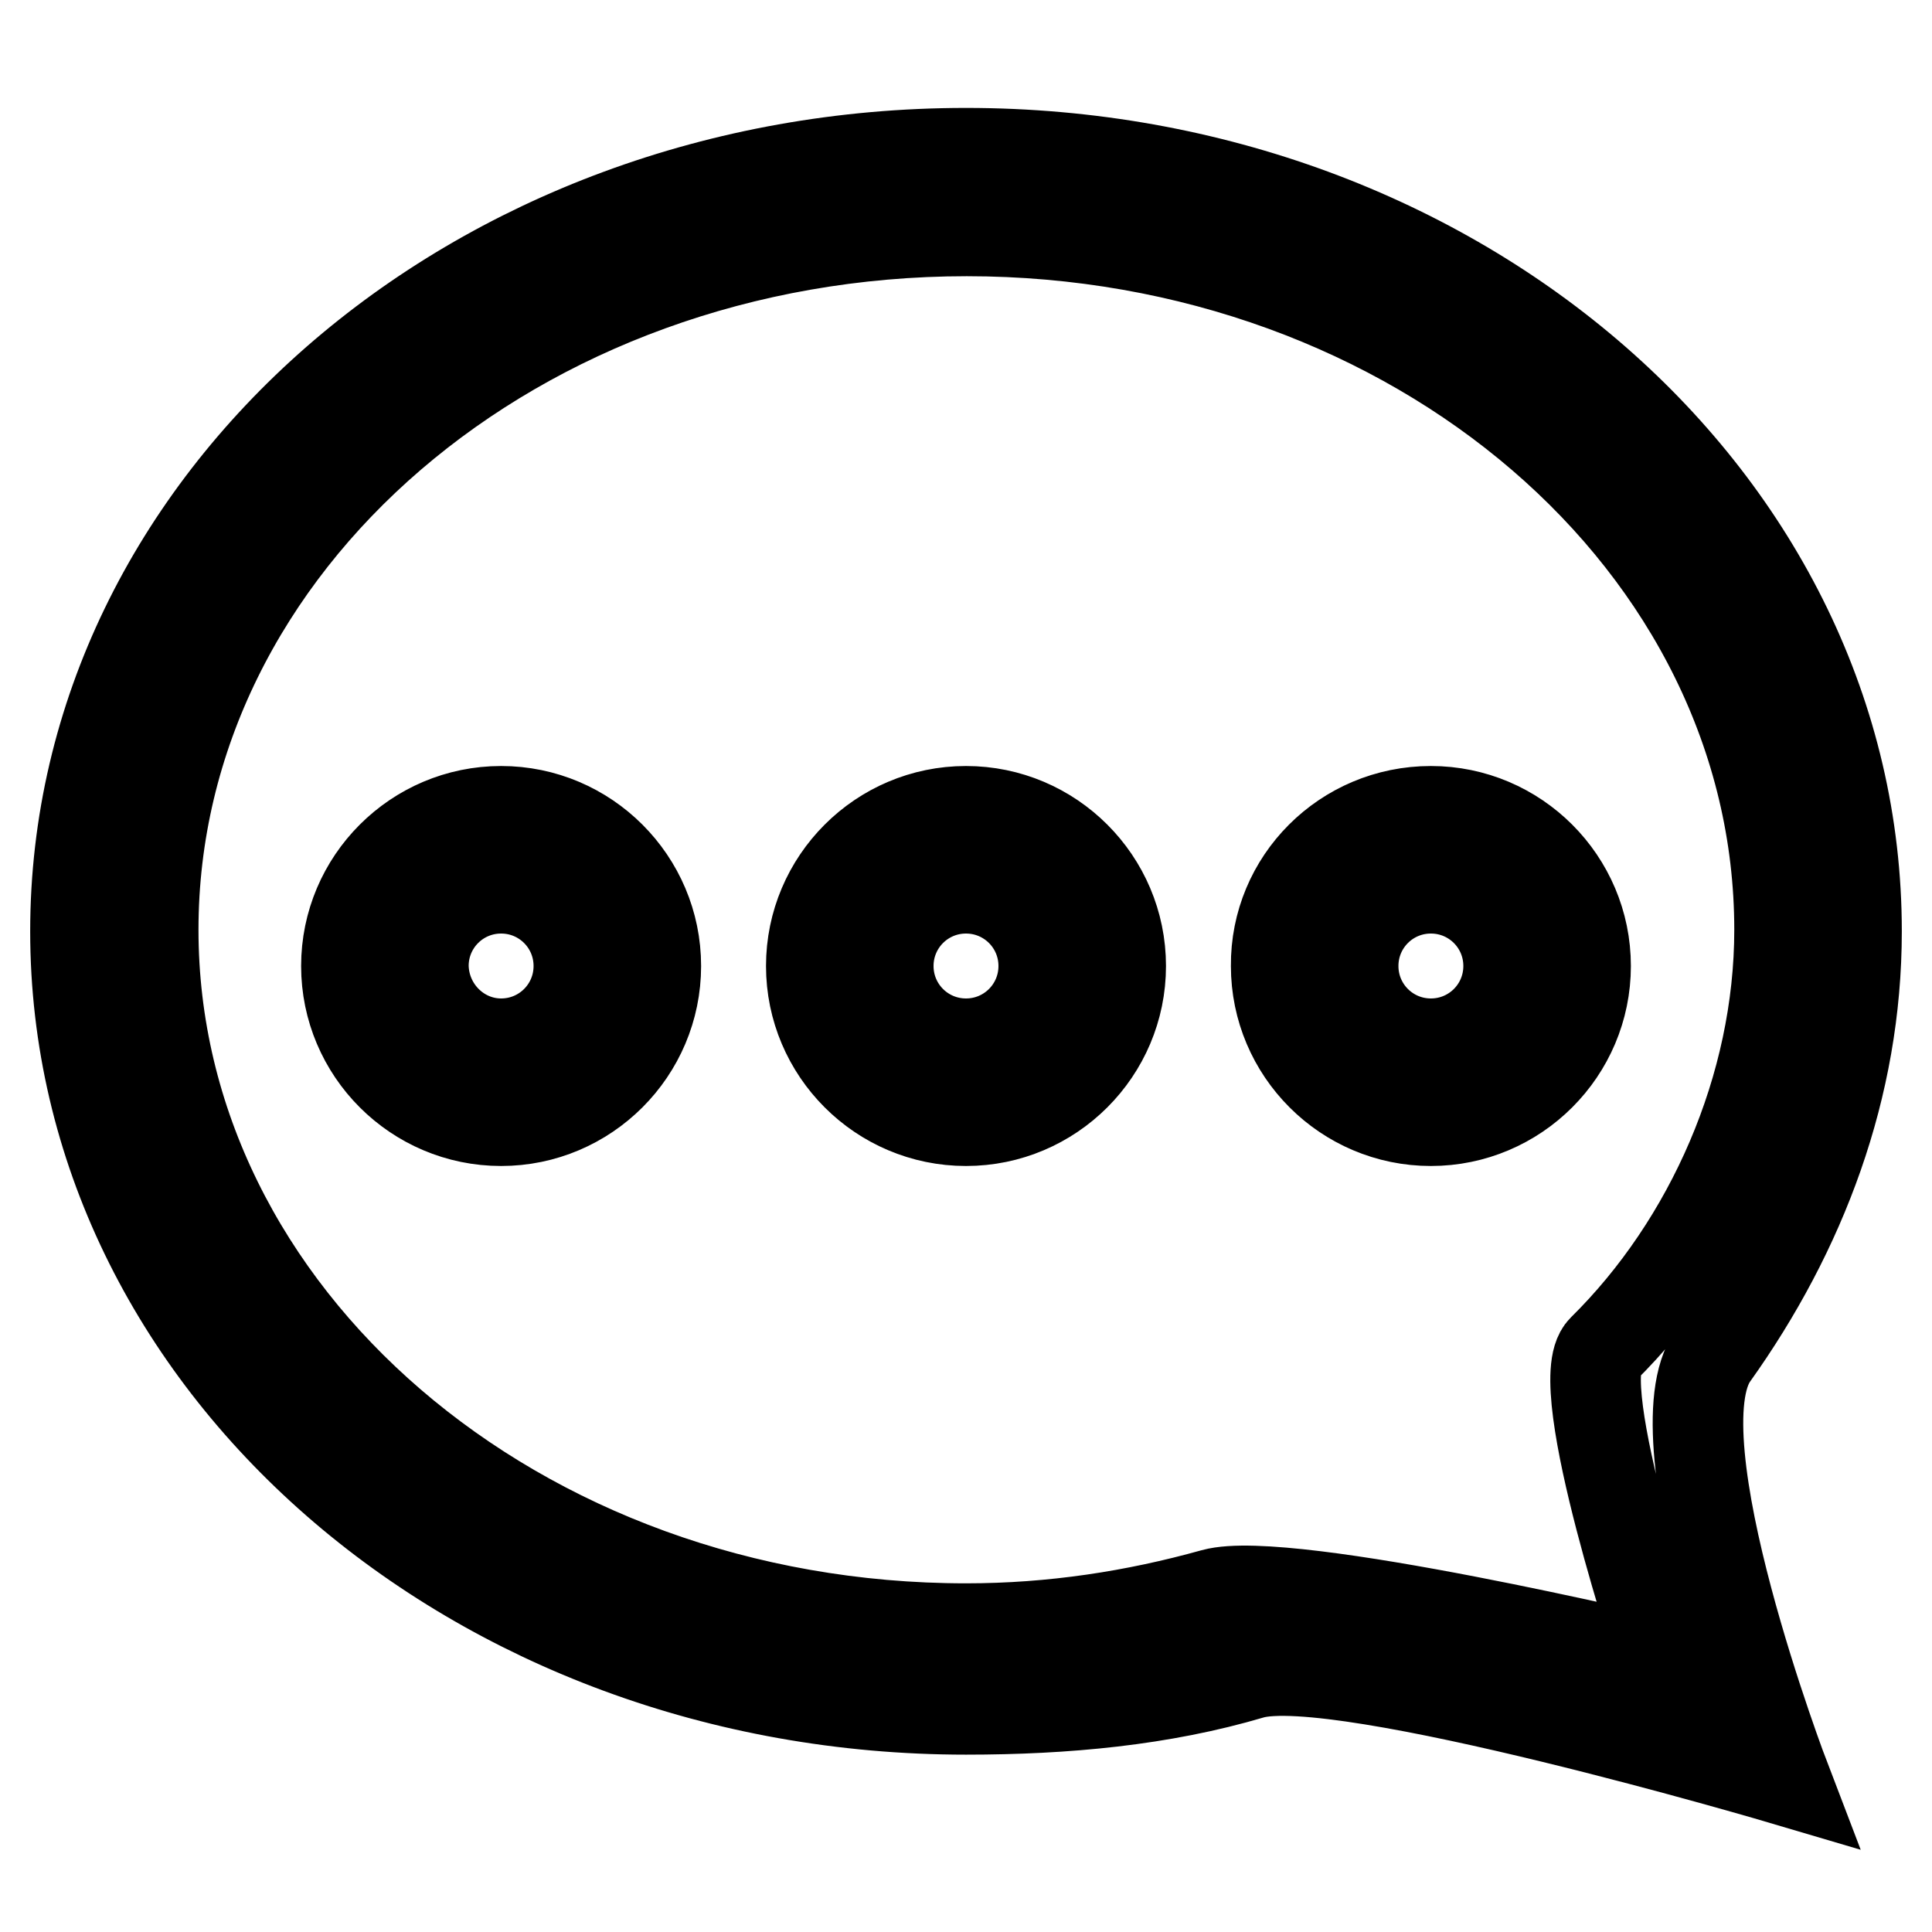
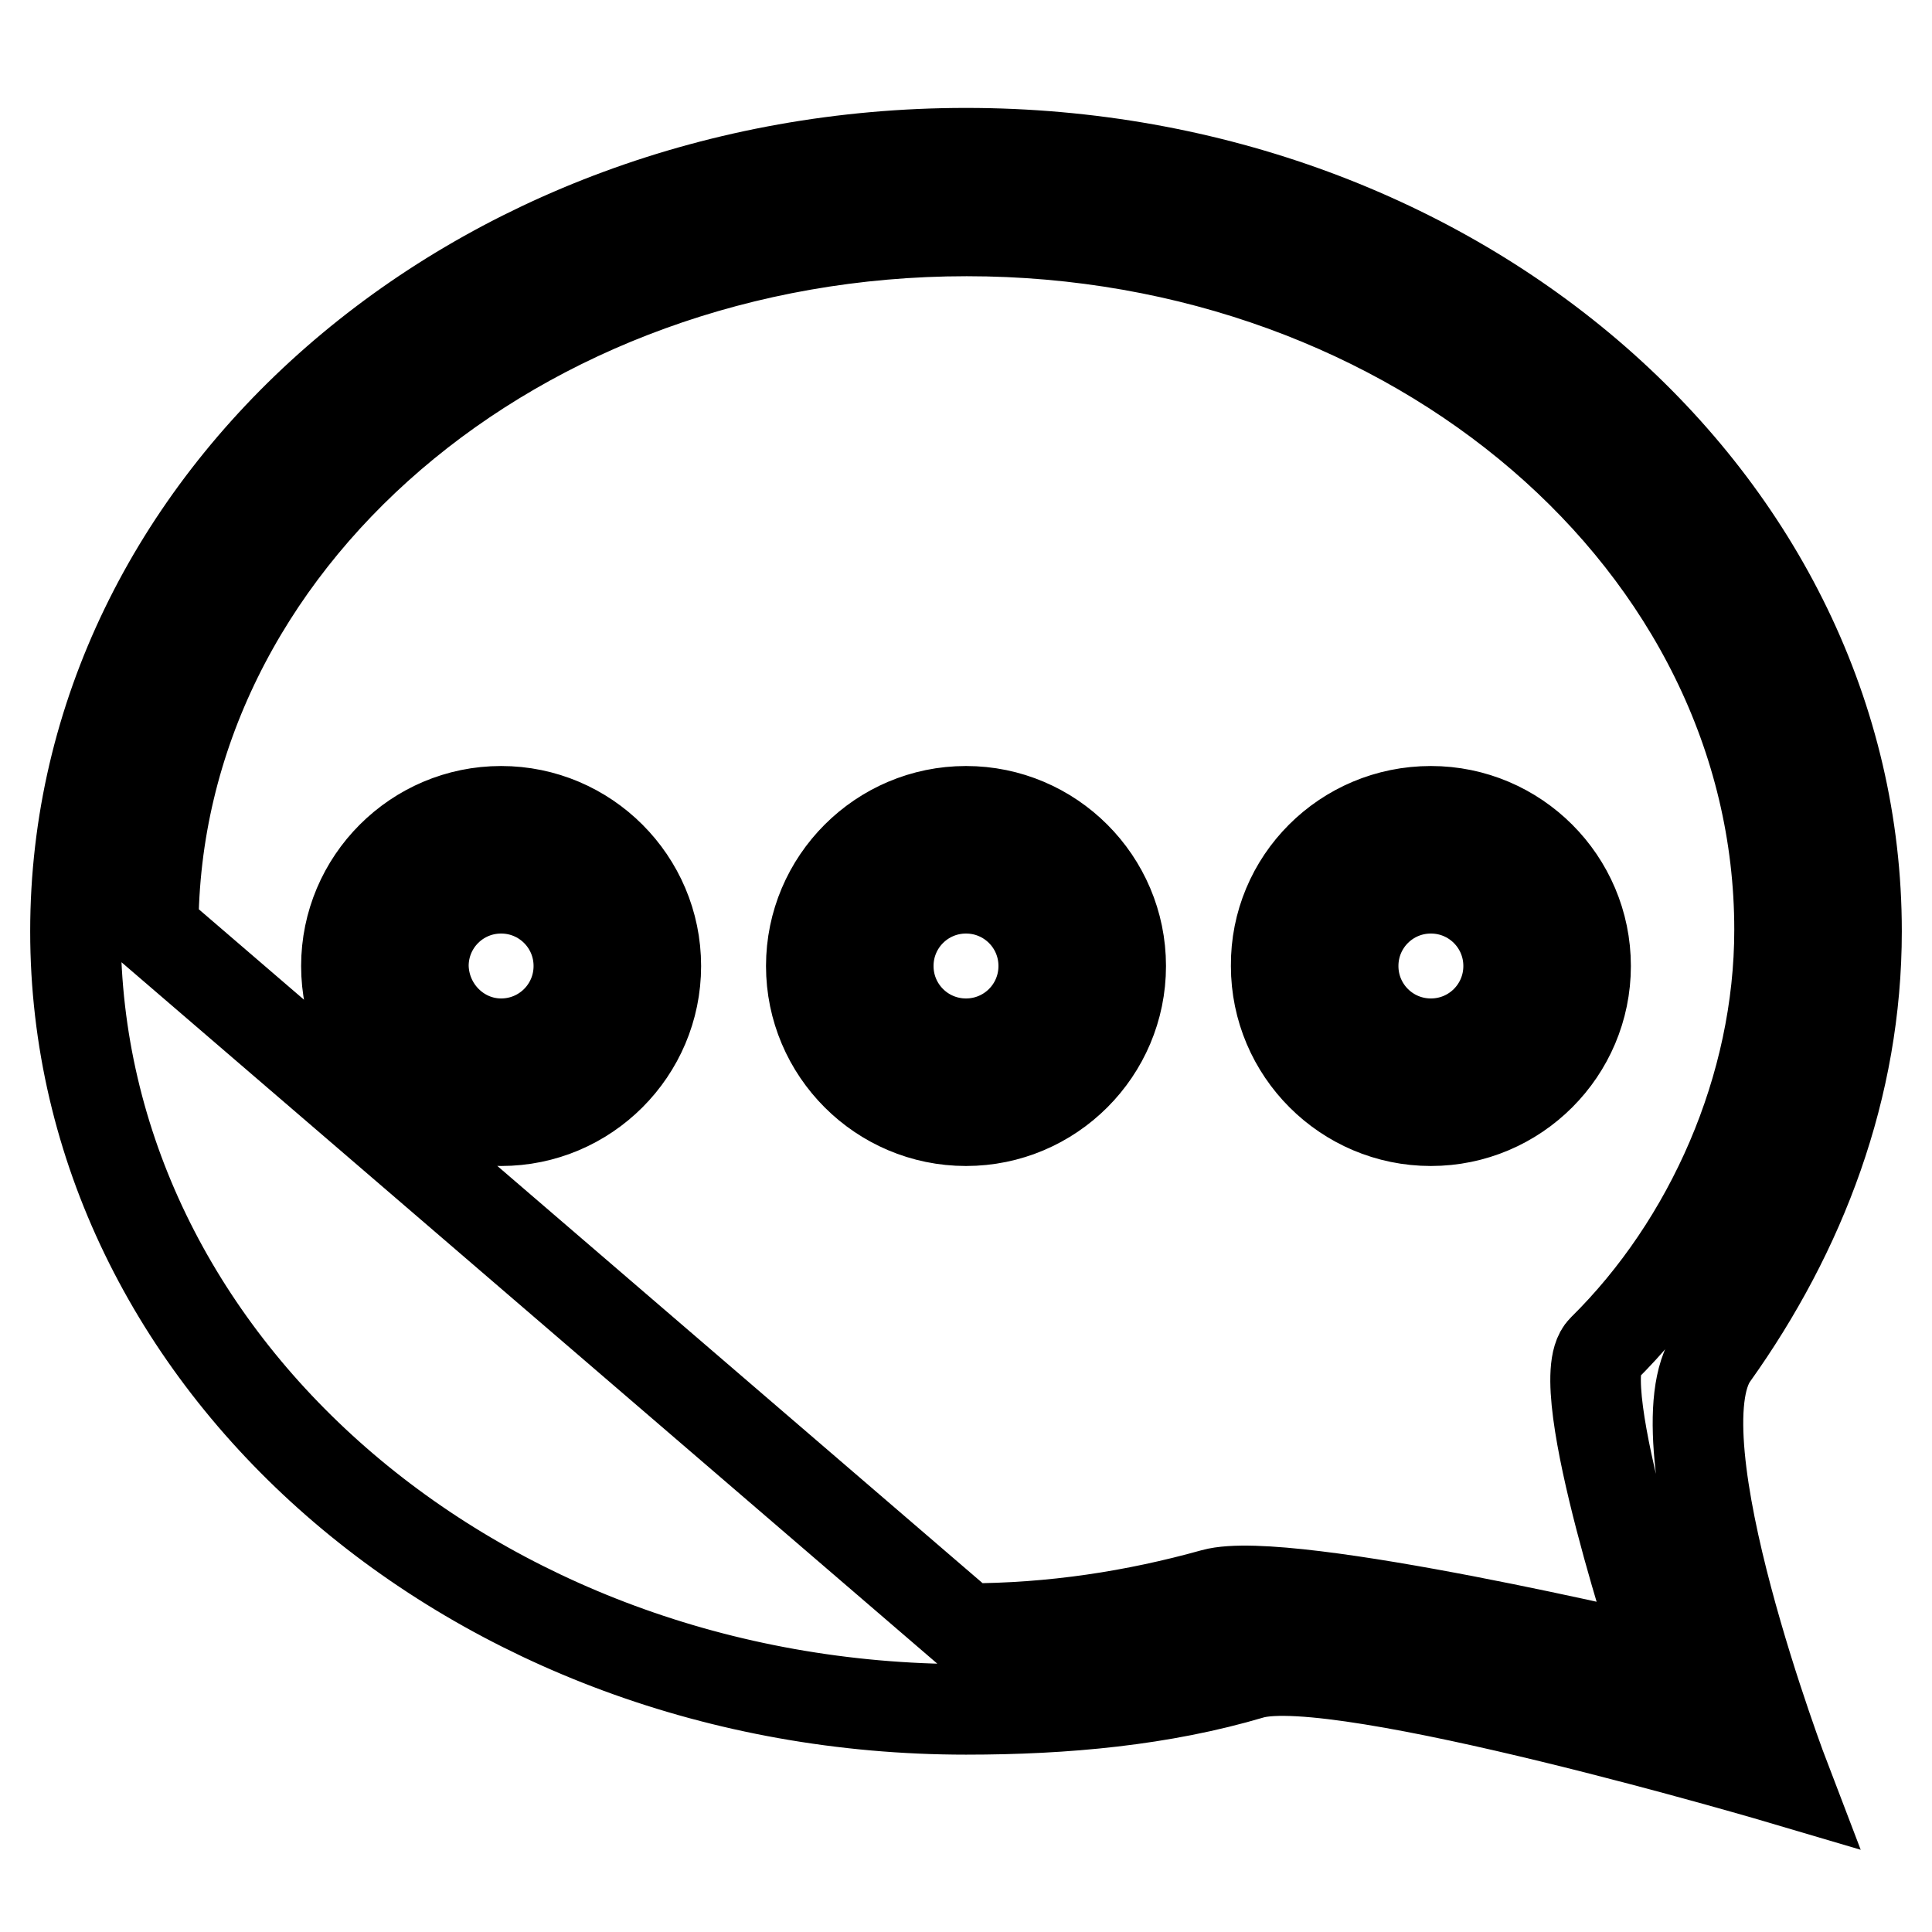
<svg xmlns="http://www.w3.org/2000/svg" version="1.1" x="0px" y="0px" viewBox="0 0 256 256" enable-background="new 0 0 256 256" xml:space="preserve">
  <g>
-     <path stroke-width="12" fill-opacity="0" stroke="#000000" d="M66.4,107.5c11.3,0,20.5,9.2,20.5,20.5c0,11.3-9.2,20.5-20.5,20.5c-11.3,0-20.5-9.2-20.5-20.5 C45.9,116.7,55.1,107.5,66.4,107.5z M66.4,138.3c5.7,0,10.3-4.6,10.3-10.3c0-5.7-4.6-10.3-10.3-10.3c-5.7,0-10.3,4.6-10.3,10.3 C56.2,133.7,60.8,138.3,66.4,138.3z M189.6,107.5c11.3,0,20.5,9.2,20.5,20.5c0,11.3-9.2,20.5-20.5,20.5c-11.3,0-20.5-9.2-20.5-20.5 C169,116.7,178.2,107.5,189.6,107.5z M189.6,138.3c5.7,0,10.3-4.6,10.3-10.3c0-5.7-4.6-10.3-10.3-10.3s-10.3,4.6-10.3,10.3 C179.3,133.7,183.9,138.3,189.6,138.3z M128,20.3c65.2,0,118,46.1,118,103.1c0,20.7-7.3,39.8-19,56.2c-7.8,10.9,9.6,56.3,9.6,56.3 s-59.1-17.5-70.8-14.1c-11.8,3.5-24.6,4.7-37.8,4.7c-65.2,0-118-46.1-118-103.1C10,66.4,62.8,20.3,128,20.3z M128,215.8 c11.5,0,22.4-1.7,32.8-4.6c9.8-2.7,59.6,9.2,59.6,9.2s-12.5-37.2-8-41.6c14.2-14,23.4-34.7,23.4-55.6c0-51.1-48.2-92.6-107.7-92.6 C68.5,30.6,20.3,72,20.3,123.2C20.3,174.3,68.5,215.8,128,215.8z M128,107.5c11.3,0,20.5,9.2,20.5,20.5c0,11.3-9.2,20.5-20.5,20.5 c-11.3,0-20.5-9.2-20.5-20.5C107.5,116.7,116.7,107.5,128,107.5z M128,138.3c5.7,0,10.3-4.6,10.3-10.3c0-5.7-4.6-10.3-10.3-10.3 c-5.7,0-10.3,4.6-10.3,10.3C117.7,133.7,122.3,138.3,128,138.3z" />
+     <path stroke-width="12" fill-opacity="0" stroke="#000000" d="M66.4,107.5c11.3,0,20.5,9.2,20.5,20.5c0,11.3-9.2,20.5-20.5,20.5c-11.3,0-20.5-9.2-20.5-20.5 C45.9,116.7,55.1,107.5,66.4,107.5z M66.4,138.3c5.7,0,10.3-4.6,10.3-10.3c0-5.7-4.6-10.3-10.3-10.3c-5.7,0-10.3,4.6-10.3,10.3 C56.2,133.7,60.8,138.3,66.4,138.3z M189.6,107.5c11.3,0,20.5,9.2,20.5,20.5c0,11.3-9.2,20.5-20.5,20.5c-11.3,0-20.5-9.2-20.5-20.5 C169,116.7,178.2,107.5,189.6,107.5z M189.6,138.3c5.7,0,10.3-4.6,10.3-10.3c0-5.7-4.6-10.3-10.3-10.3s-10.3,4.6-10.3,10.3 C179.3,133.7,183.9,138.3,189.6,138.3z M128,20.3c65.2,0,118,46.1,118,103.1c0,20.7-7.3,39.8-19,56.2c-7.8,10.9,9.6,56.3,9.6,56.3 s-59.1-17.5-70.8-14.1c-11.8,3.5-24.6,4.7-37.8,4.7c-65.2,0-118-46.1-118-103.1C10,66.4,62.8,20.3,128,20.3z M128,215.8 c11.5,0,22.4-1.7,32.8-4.6c9.8-2.7,59.6,9.2,59.6,9.2s-12.5-37.2-8-41.6c14.2-14,23.4-34.7,23.4-55.6c0-51.1-48.2-92.6-107.7-92.6 C68.5,30.6,20.3,72,20.3,123.2z M128,107.5c11.3,0,20.5,9.2,20.5,20.5c0,11.3-9.2,20.5-20.5,20.5 c-11.3,0-20.5-9.2-20.5-20.5C107.5,116.7,116.7,107.5,128,107.5z M128,138.3c5.7,0,10.3-4.6,10.3-10.3c0-5.7-4.6-10.3-10.3-10.3 c-5.7,0-10.3,4.6-10.3,10.3C117.7,133.7,122.3,138.3,128,138.3z" />
  </g>
</svg>